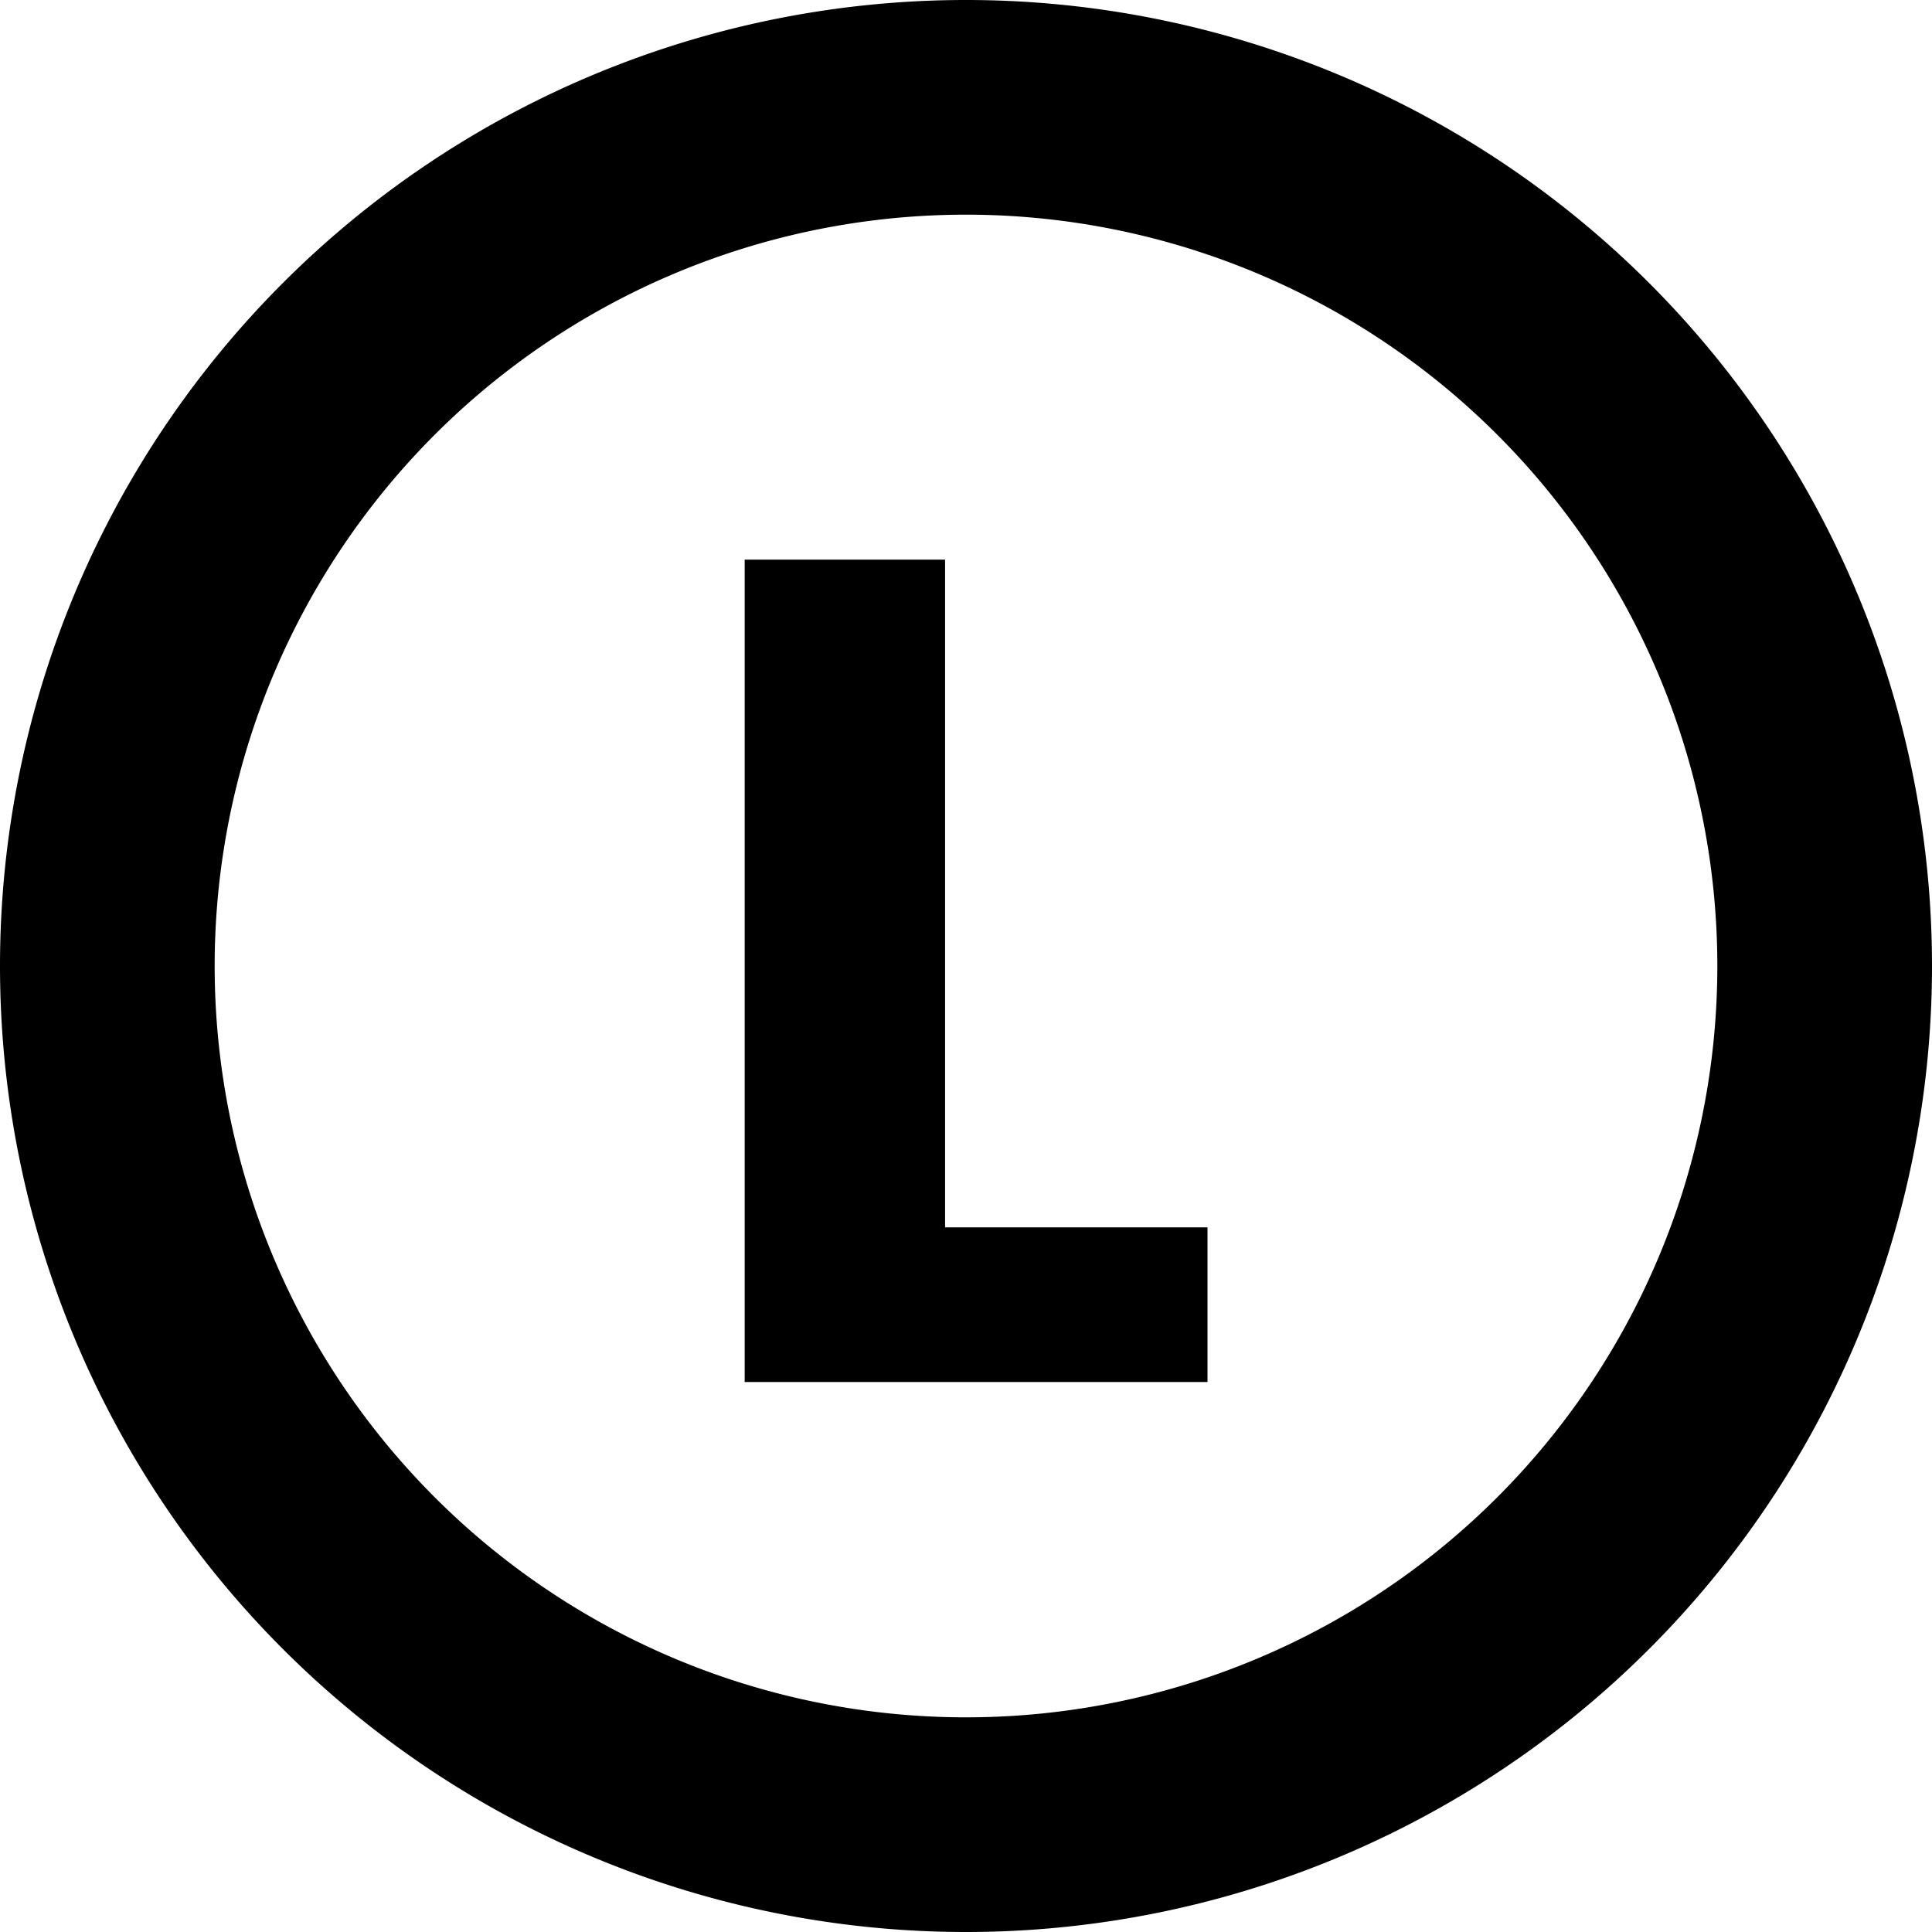
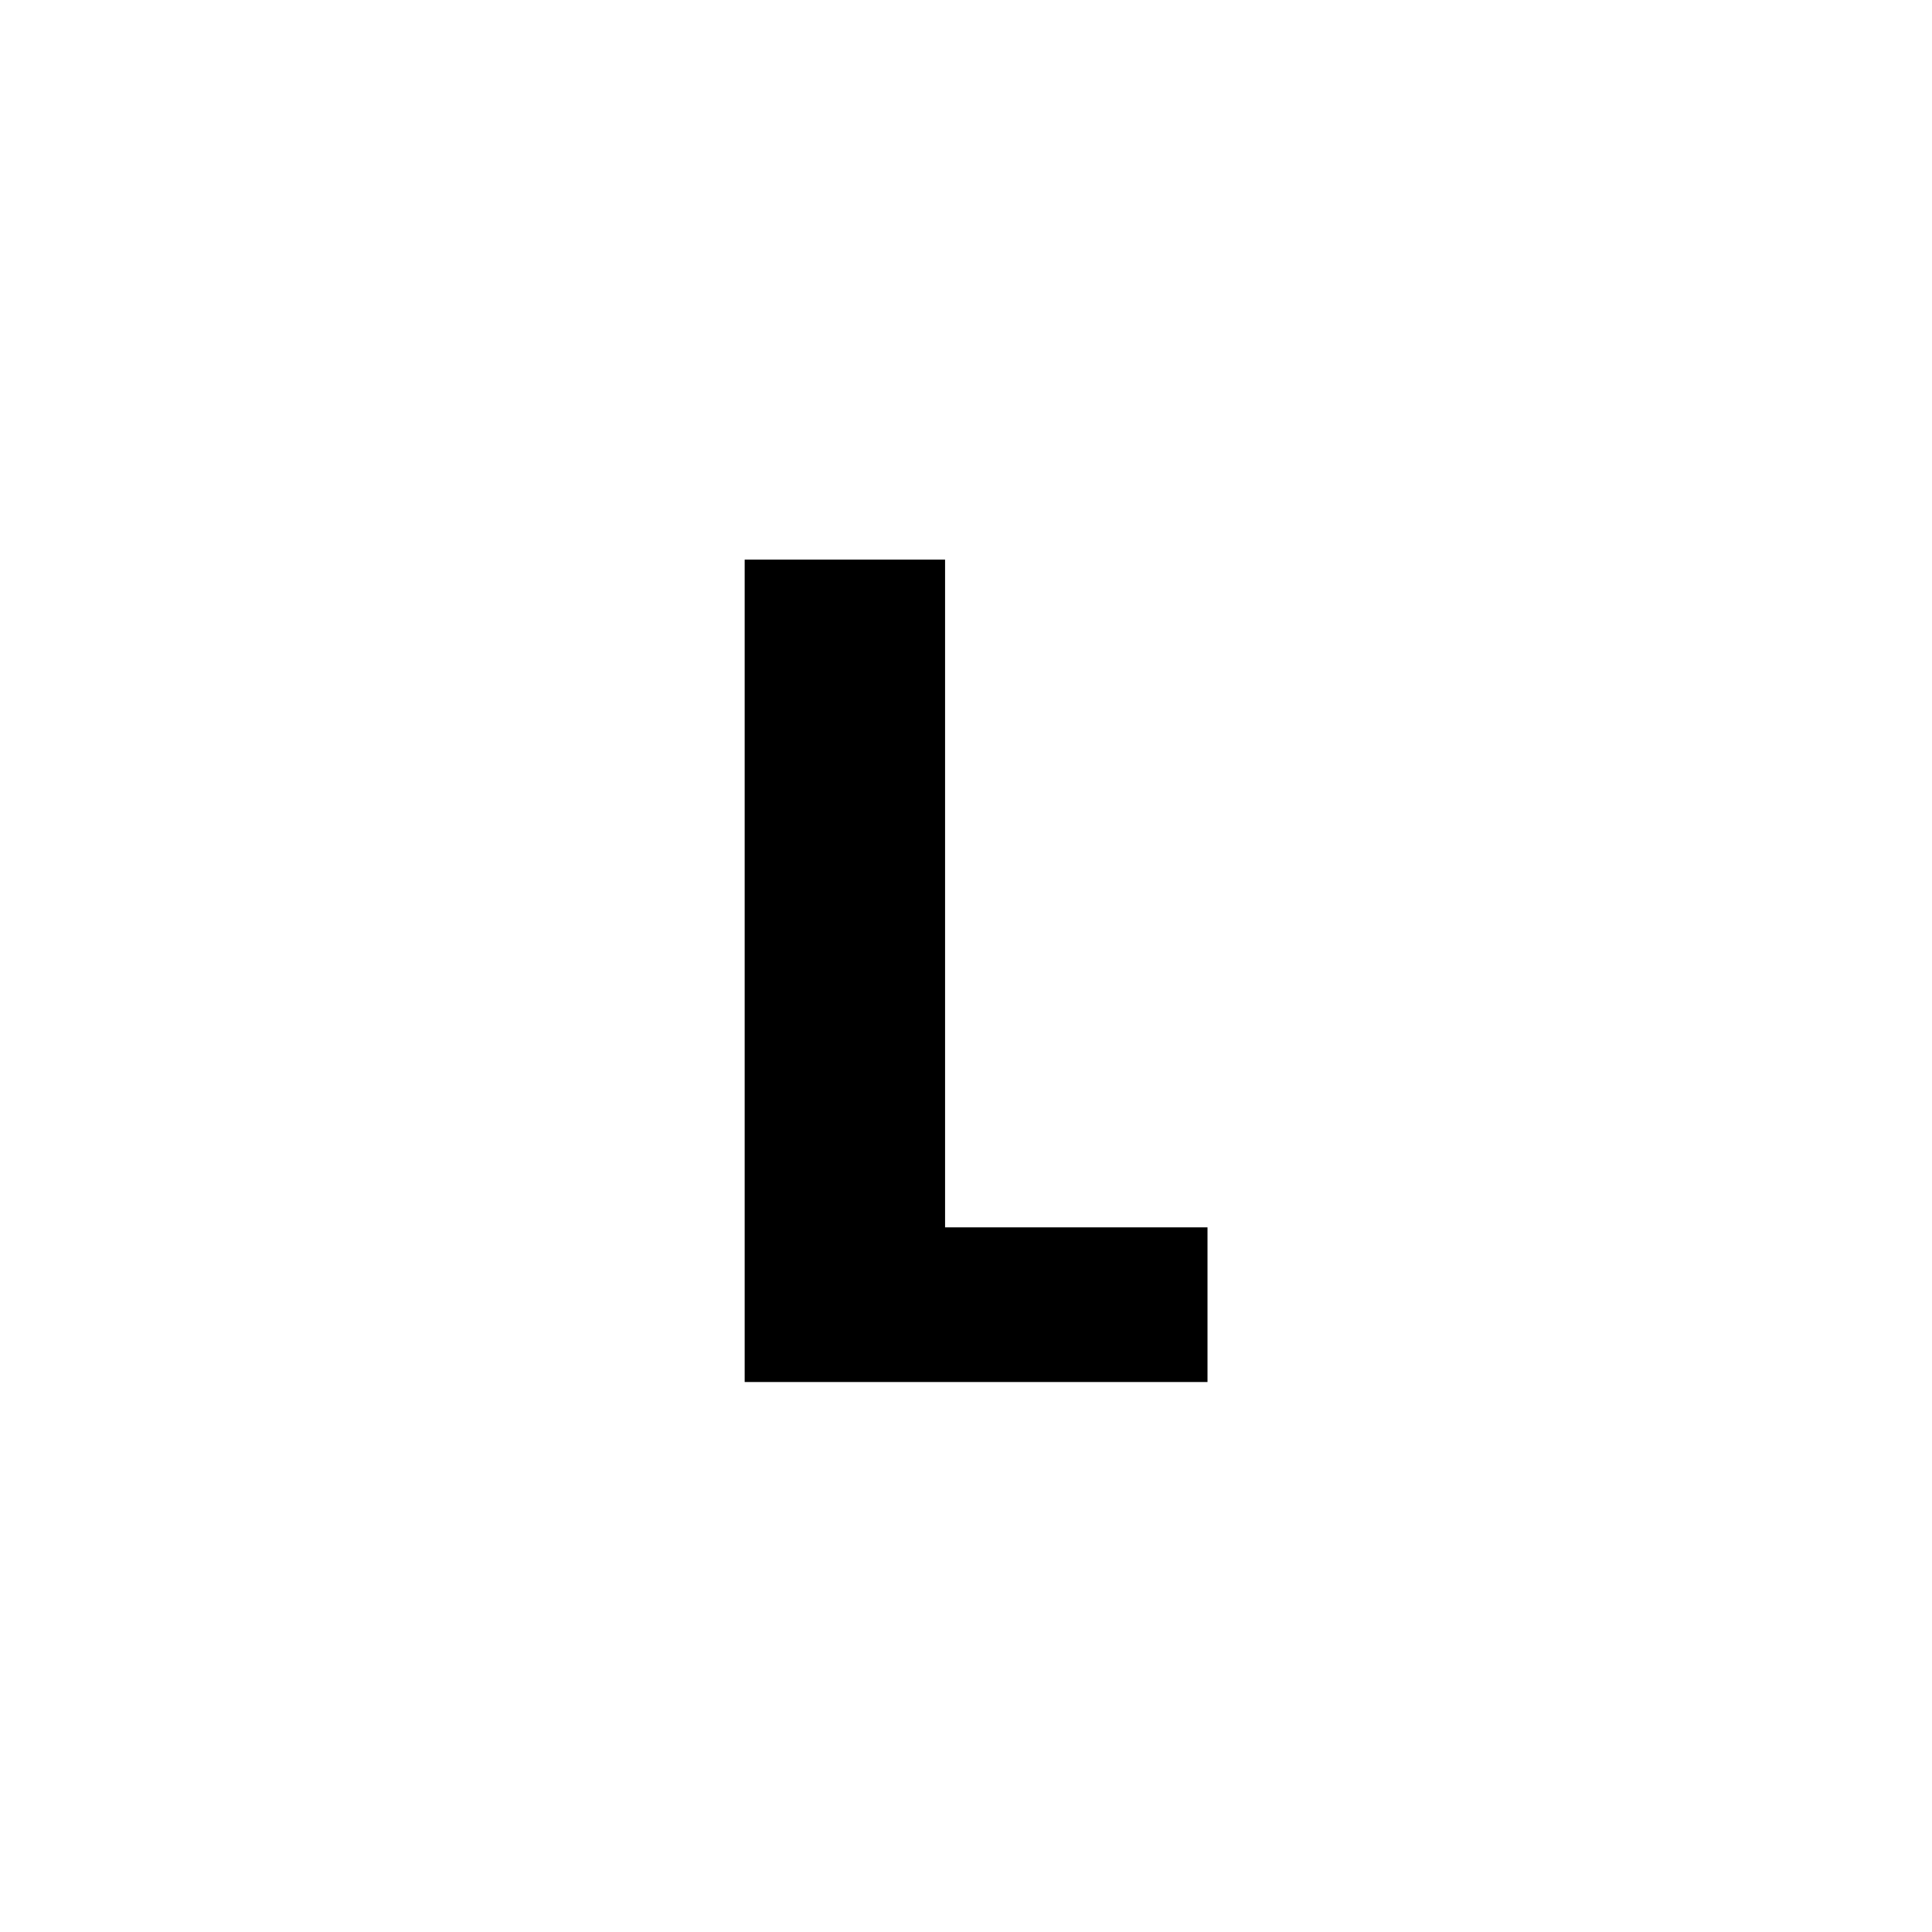
<svg xmlns="http://www.w3.org/2000/svg" width="18" height="18" viewBox="0 0 18 18">
  <g fill-rule="evenodd">
    <polygon fill-rule="nonzero" points="8.805 11.435 11.25 11.435 11.25 12.876 6.938 12.876 6.938 5.214 8.805 5.214" />
-     <path d="M9 2a7 7 0 1 0 0 14A7 7 0 0 0 9 2zM0 9a9 9 0 1 1 18 0A9 9 0 0 1 0 9z" />
  </g>
</svg>